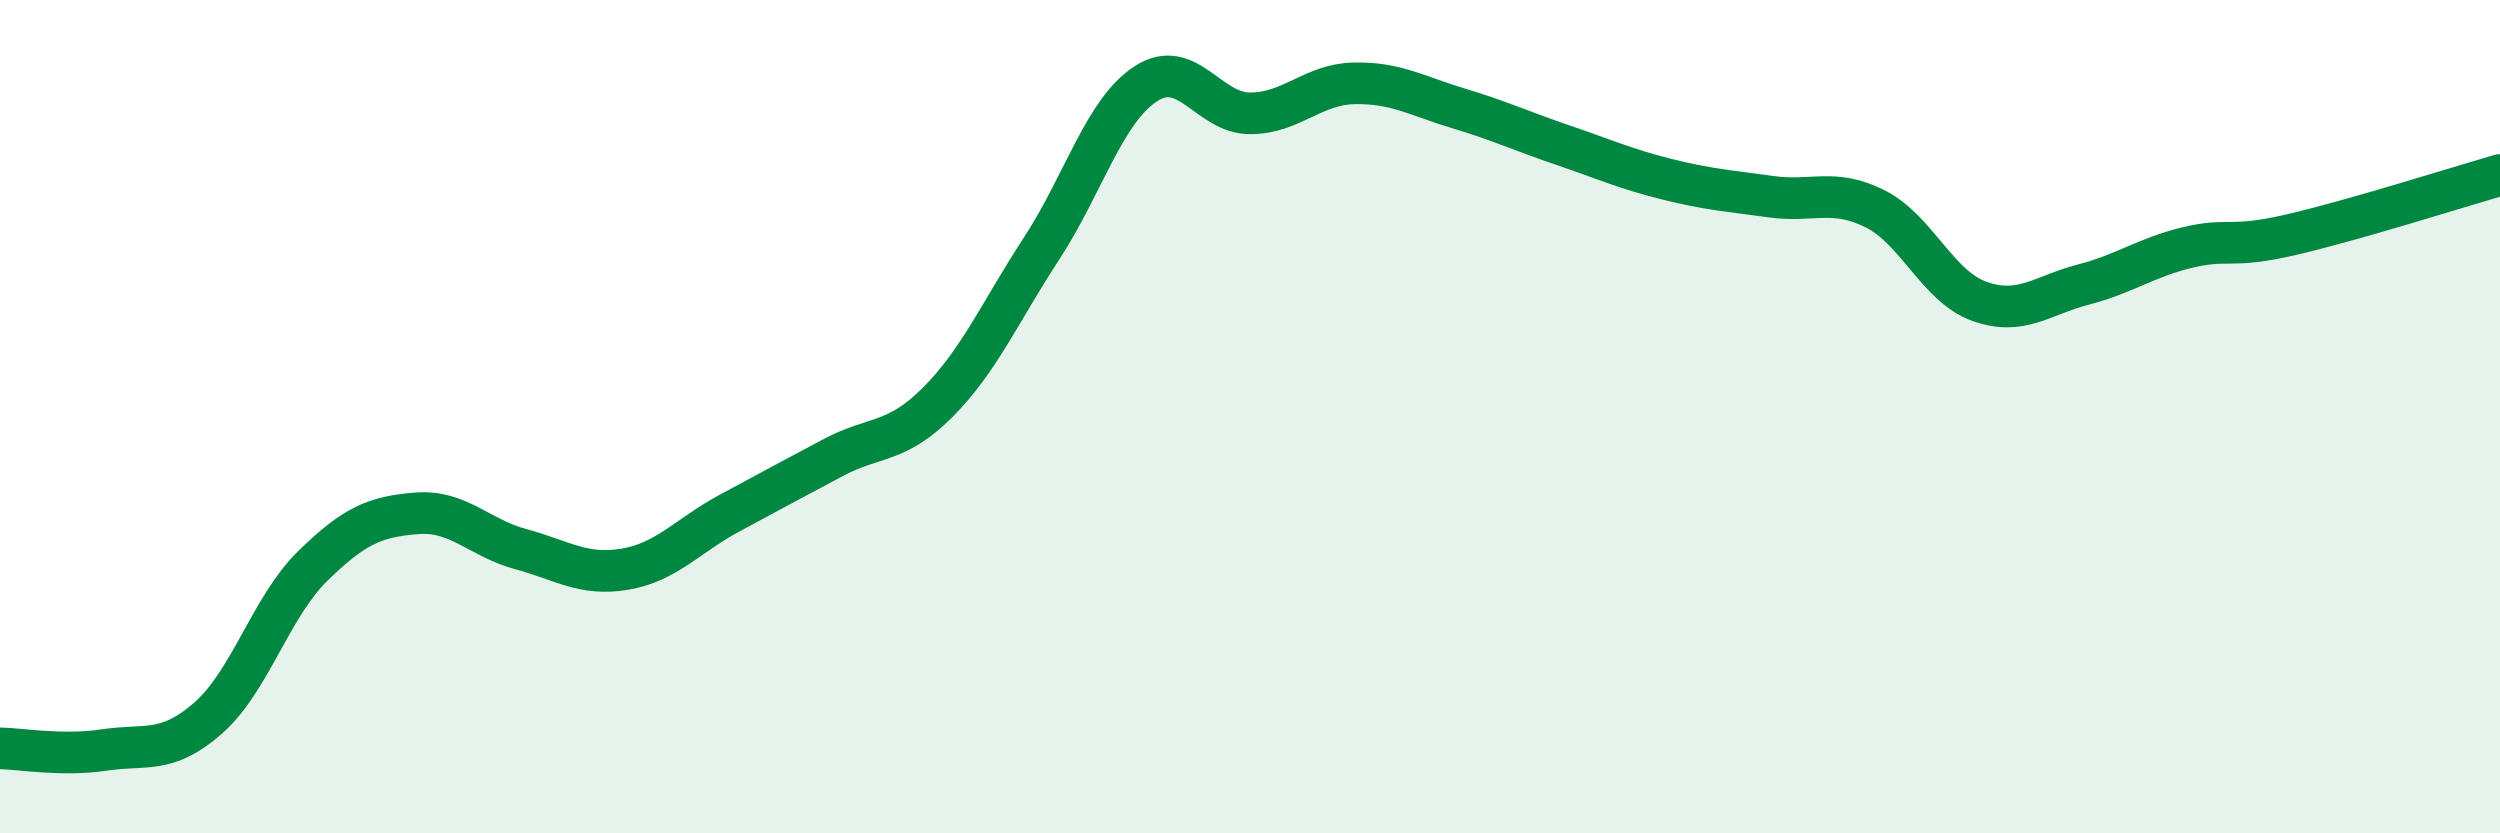
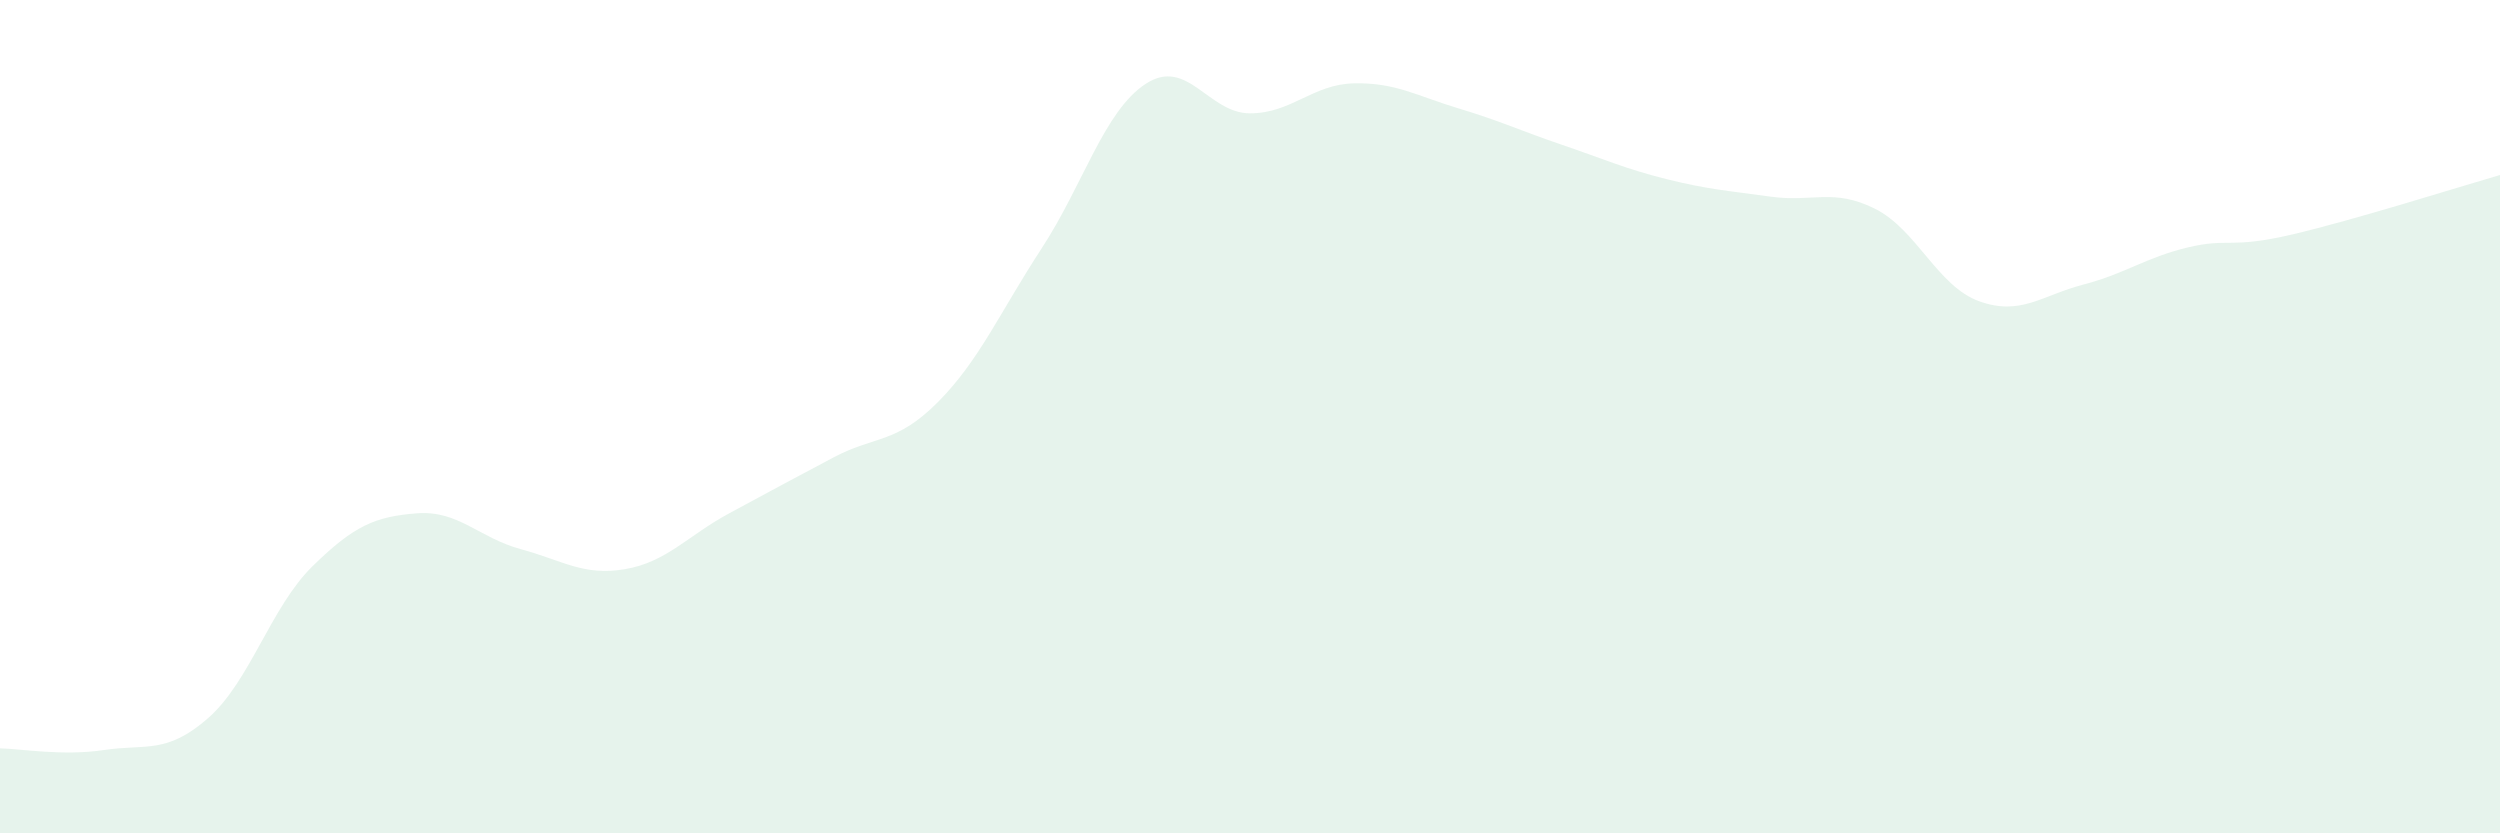
<svg xmlns="http://www.w3.org/2000/svg" width="60" height="20" viewBox="0 0 60 20">
  <path d="M 0,17.96 C 0.5,17.97 1.5,18.15 2.5,18 C 3.5,17.85 4,18.11 5,17.23 C 6,16.35 6.5,14.57 7.5,13.59 C 8.5,12.61 9,12.4 10,12.32 C 11,12.24 11.5,12.91 12.5,13.18 C 13.5,13.45 14,13.83 15,13.66 C 16,13.49 16.5,12.86 17.5,12.32 C 18.5,11.78 19,11.51 20,10.98 C 21,10.45 21.5,10.66 22.5,9.66 C 23.5,8.66 24,7.49 25,5.96 C 26,4.43 26.5,2.66 27.5,2.01 C 28.5,1.36 29,2.72 30,2.72 C 31,2.72 31.5,2.02 32.5,2 C 33.5,1.98 34,2.3 35,2.6 C 36,2.9 36.5,3.14 37.5,3.48 C 38.5,3.82 39,4.05 40,4.3 C 41,4.55 41.5,4.58 42.5,4.72 C 43.5,4.86 44,4.51 45,5.01 C 46,5.51 46.5,6.87 47.5,7.23 C 48.5,7.59 49,7.09 50,6.83 C 51,6.57 51.5,6.18 52.5,5.94 C 53.5,5.7 53.5,5.98 55,5.63 C 56.5,5.28 59,4.49 60,4.2L60 20L0 20Z" fill="#008740" opacity="0.1" stroke-linecap="round" stroke-linejoin="round" />
-   <path d="M 0,17.96 C 0.5,17.97 1.5,18.15 2.5,18 C 3.5,17.85 4,18.11 5,17.23 C 6,16.35 6.5,14.57 7.5,13.59 C 8.5,12.61 9,12.4 10,12.32 C 11,12.24 11.5,12.91 12.5,13.18 C 13.5,13.45 14,13.83 15,13.66 C 16,13.49 16.5,12.86 17.5,12.32 C 18.5,11.78 19,11.51 20,10.98 C 21,10.45 21.5,10.66 22.5,9.66 C 23.5,8.66 24,7.49 25,5.96 C 26,4.43 26.5,2.66 27.5,2.01 C 28.5,1.36 29,2.72 30,2.72 C 31,2.72 31.5,2.02 32.5,2 C 33.5,1.98 34,2.3 35,2.6 C 36,2.9 36.5,3.14 37.5,3.48 C 38.5,3.82 39,4.05 40,4.3 C 41,4.55 41.5,4.58 42.5,4.72 C 43.5,4.86 44,4.51 45,5.01 C 46,5.51 46.5,6.87 47.5,7.23 C 48.5,7.59 49,7.09 50,6.83 C 51,6.57 51.5,6.18 52.5,5.94 C 53.5,5.7 53.5,5.98 55,5.63 C 56.5,5.28 59,4.49 60,4.2" stroke="#008740" stroke-width="1" fill="none" stroke-linecap="round" stroke-linejoin="round" />
</svg>